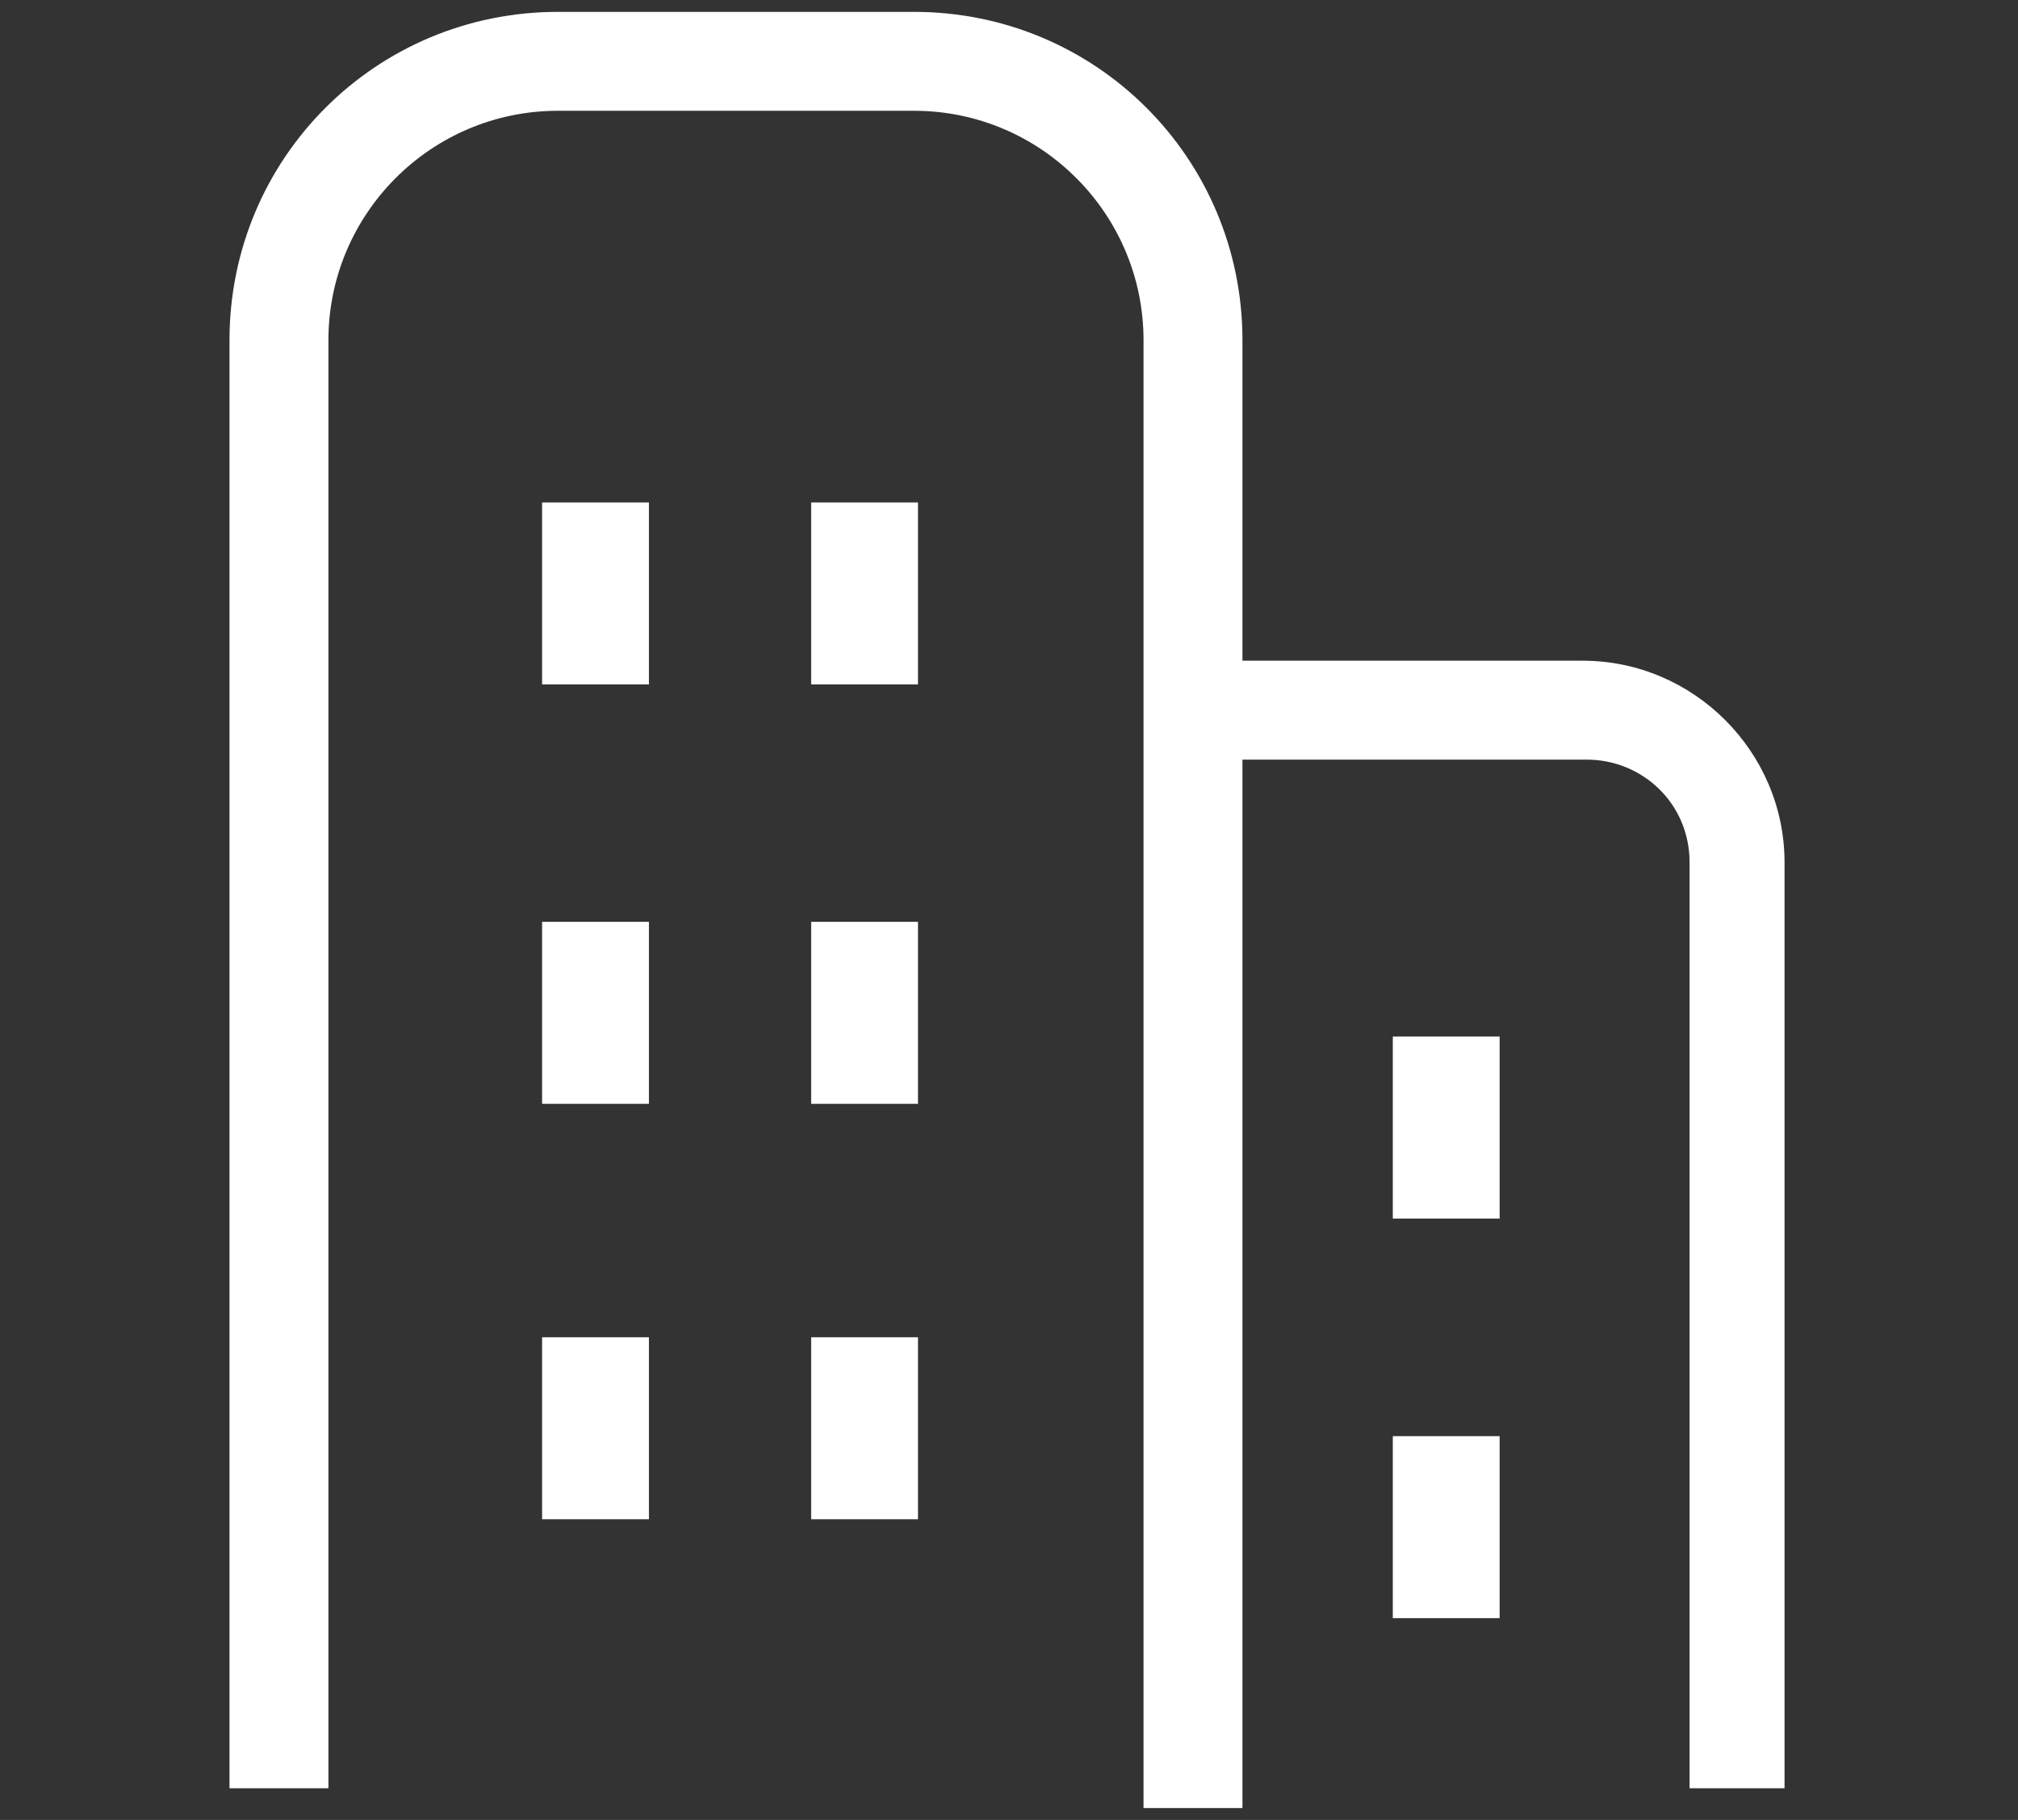
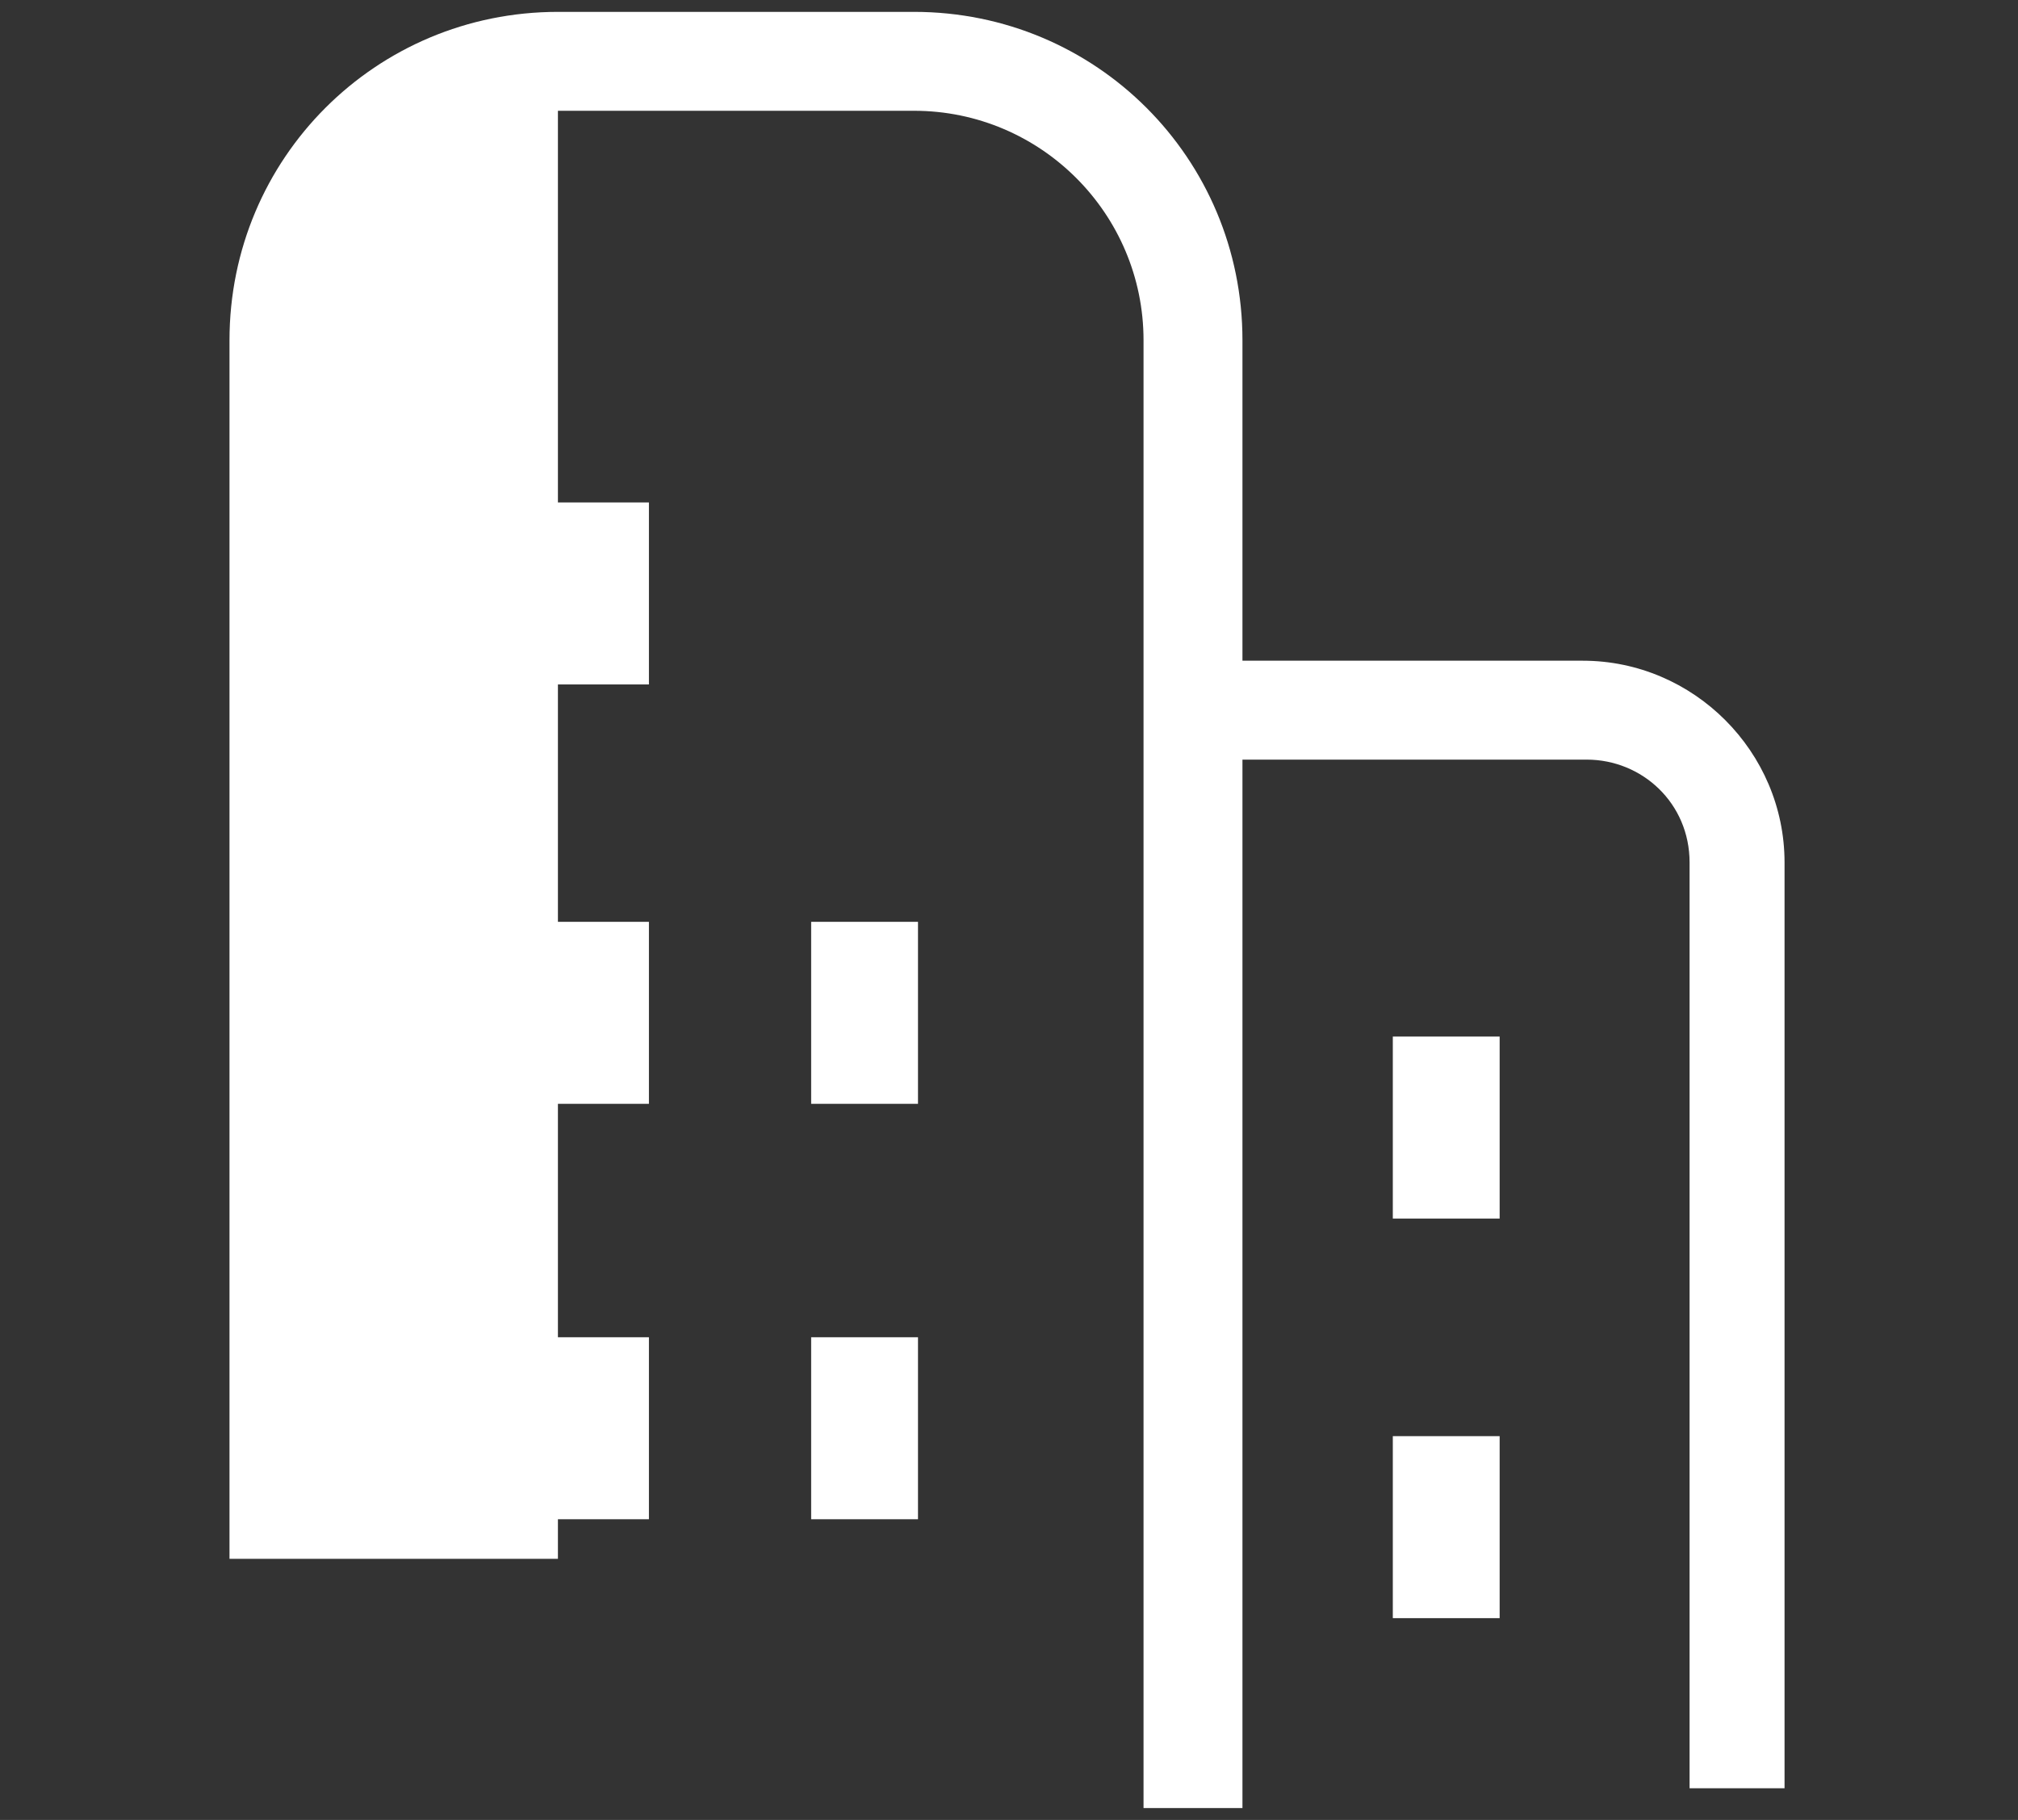
<svg xmlns="http://www.w3.org/2000/svg" version="1.1" id="レイヤー_1" x="0px" y="0px" viewBox="0 0 51 46" style="enable-background:new 0 0 51 46;" xml:space="preserve">
  <rect x="0" y="0" width="51" height="46" fill="#333333" stroke="none" />
  <style type="text/css">
	.st0{fill:#FFFFFF;}
</style>
  <title>ft_icon2</title>
  <g id="レイヤー_2">
    <g id="contents">
-       <path class="st0" d="M31.4,45.7h-2.5V8.6c0-3.2-2.6-5.8-5.8-5.8h-9c-3.2,0-5.8,2.6-5.8,5.8v36.6H5.8V8.6c0-4.6,3.7-8.3,8.3-8.3h9    c4.6,0,8.3,3.7,8.3,8.3L31.4,45.7z" />
+       <path class="st0" d="M31.4,45.7h-2.5V8.6c0-3.2-2.6-5.8-5.8-5.8h-9v36.6H5.8V8.6c0-4.6,3.7-8.3,8.3-8.3h9    c4.6,0,8.3,3.7,8.3,8.3L31.4,45.7z" />
      <path class="st0" d="M45.2,45.2h-2.5V21.8c0-1.5-1.2-2.6-2.6-2.6H29.2v-2.5H40c2.8,0,5.1,2.3,5.1,5.1V45.2z" />
      <rect x="13.7" y="12.7" class="st0" width="2.7" height="4.6" />
-       <rect x="20.5" y="12.7" class="st0" width="2.7" height="4.6" />
      <rect x="13.7" y="23.3" class="st0" width="2.7" height="4.6" />
      <rect x="20.5" y="23.3" class="st0" width="2.7" height="4.6" />
      <rect x="13.7" y="33.8" class="st0" width="2.7" height="4.6" />
      <rect x="20.5" y="33.8" class="st0" width="2.7" height="4.6" />
      <rect x="35.2" y="26.2" class="st0" width="2.7" height="4.6" />
      <rect x="35.2" y="36.3" class="st0" width="2.7" height="4.6" />
    </g>
  </g>
</svg>